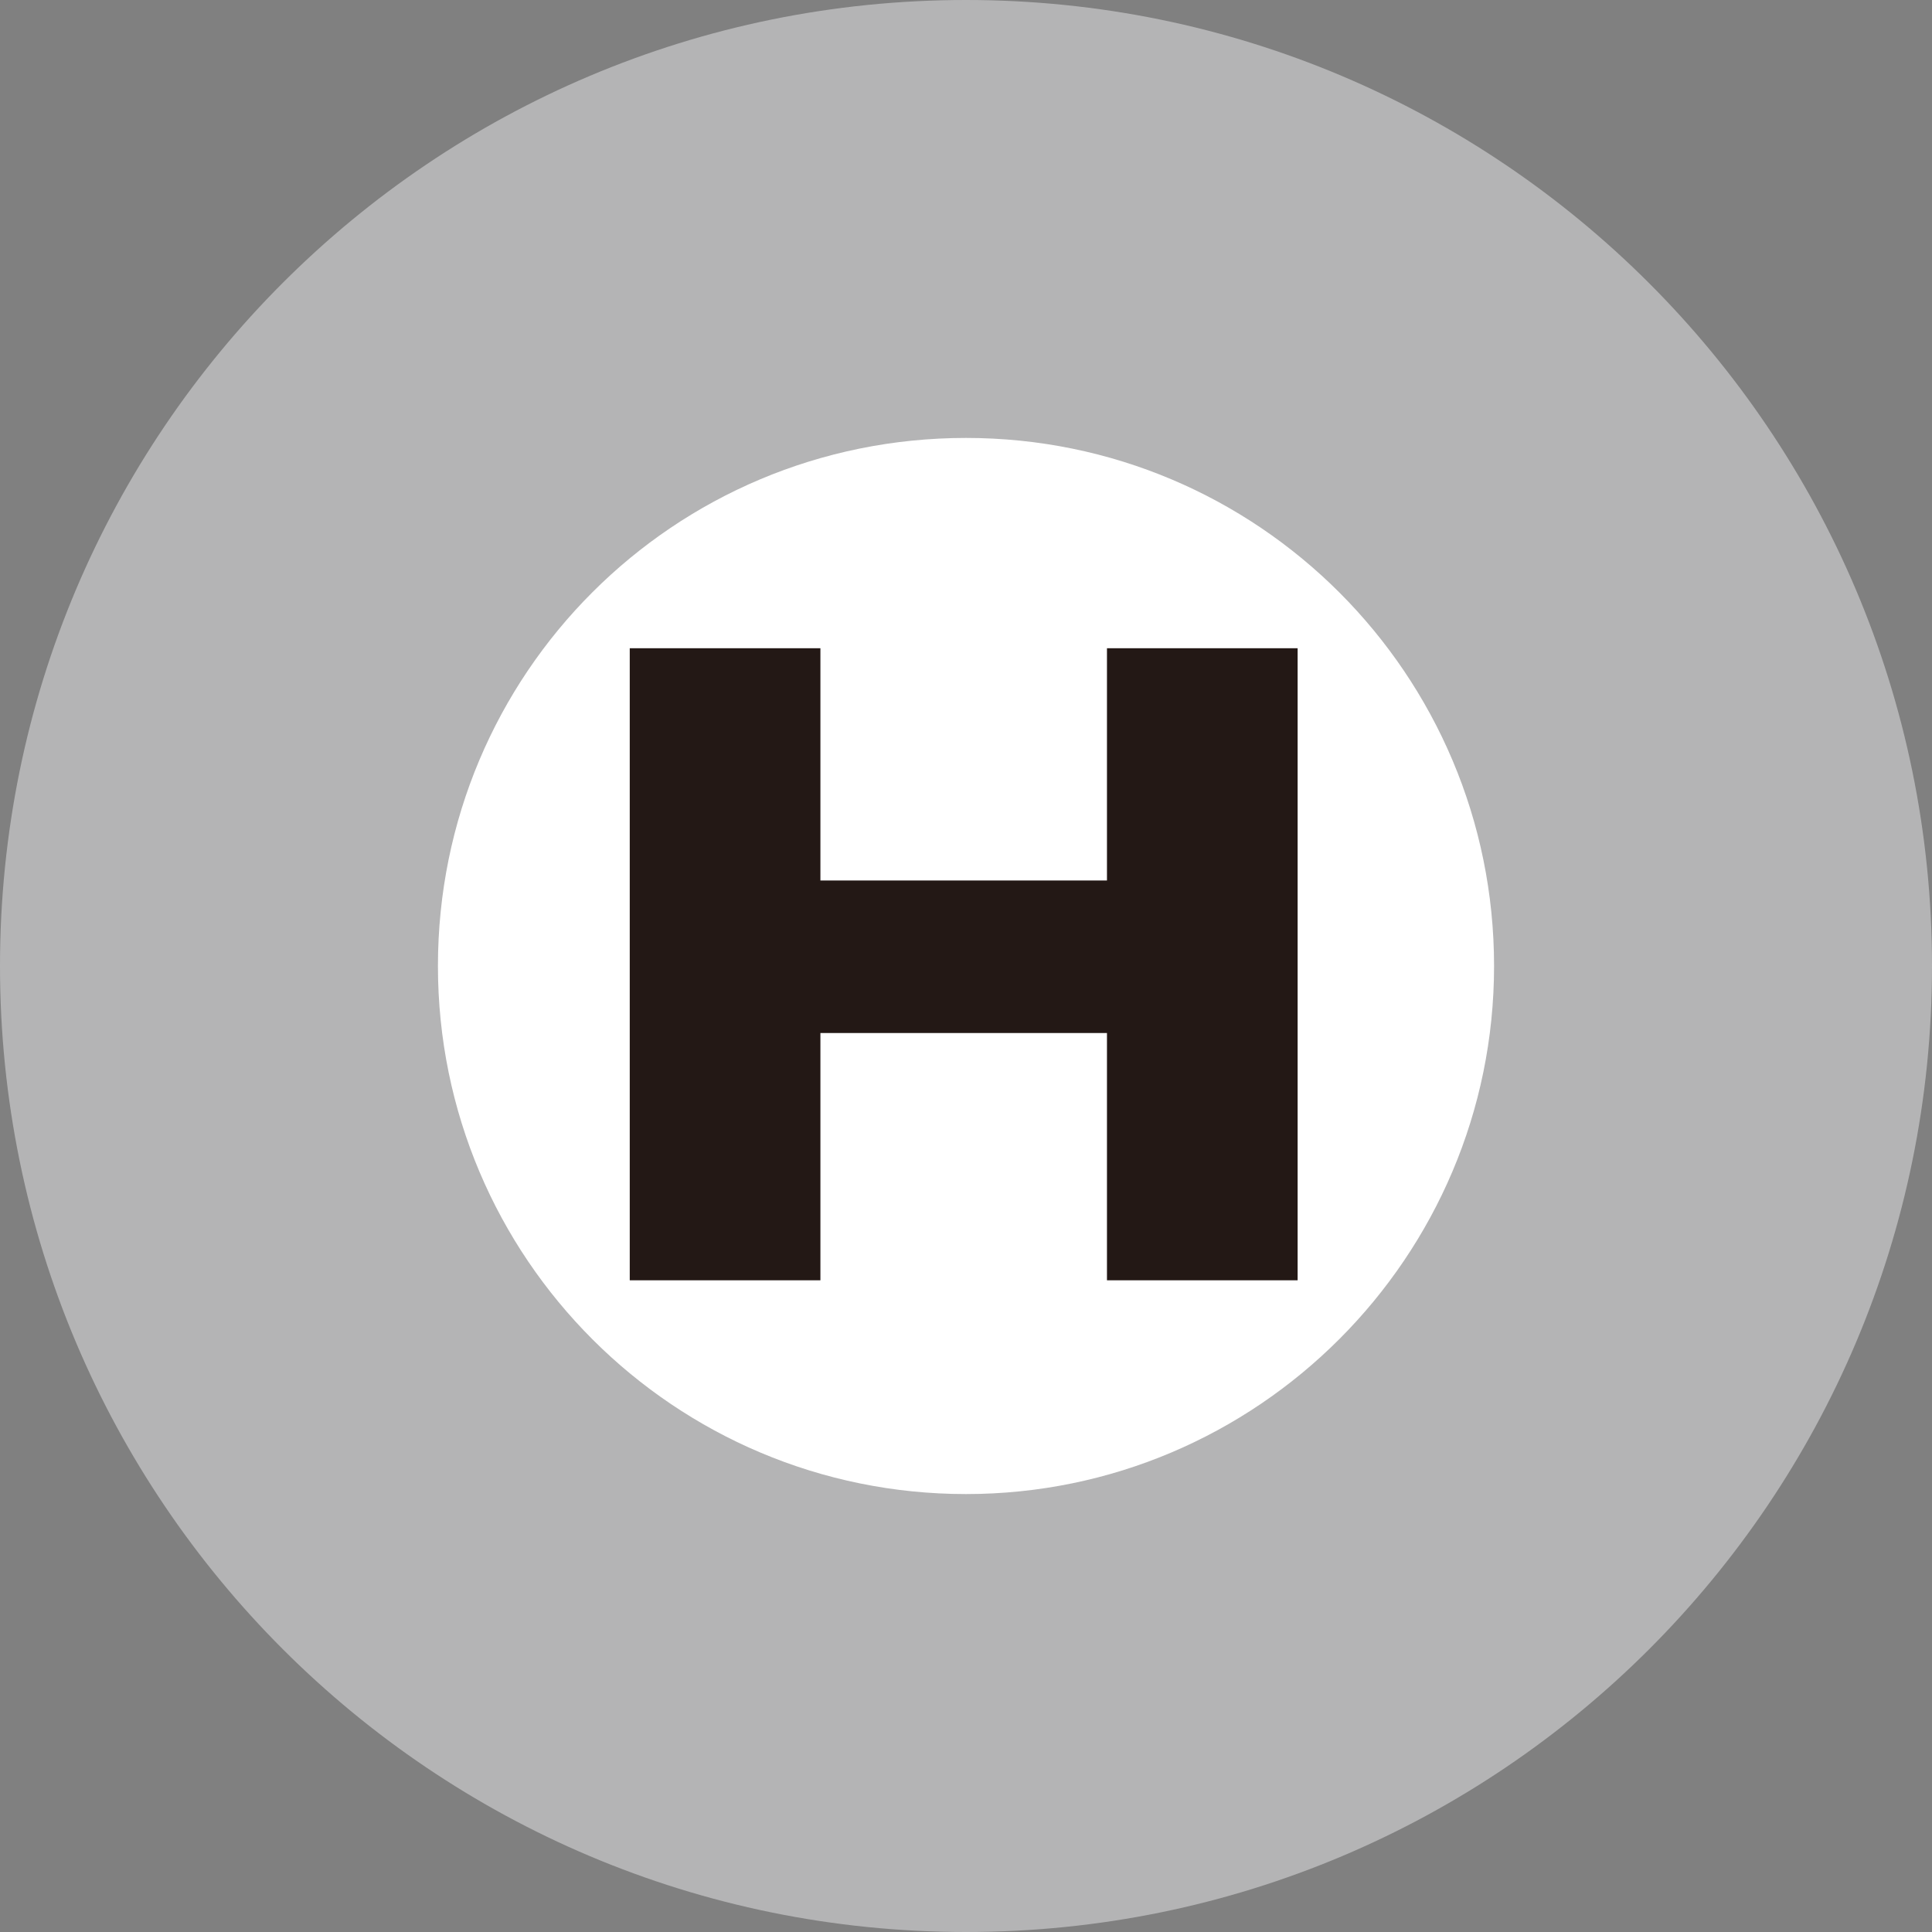
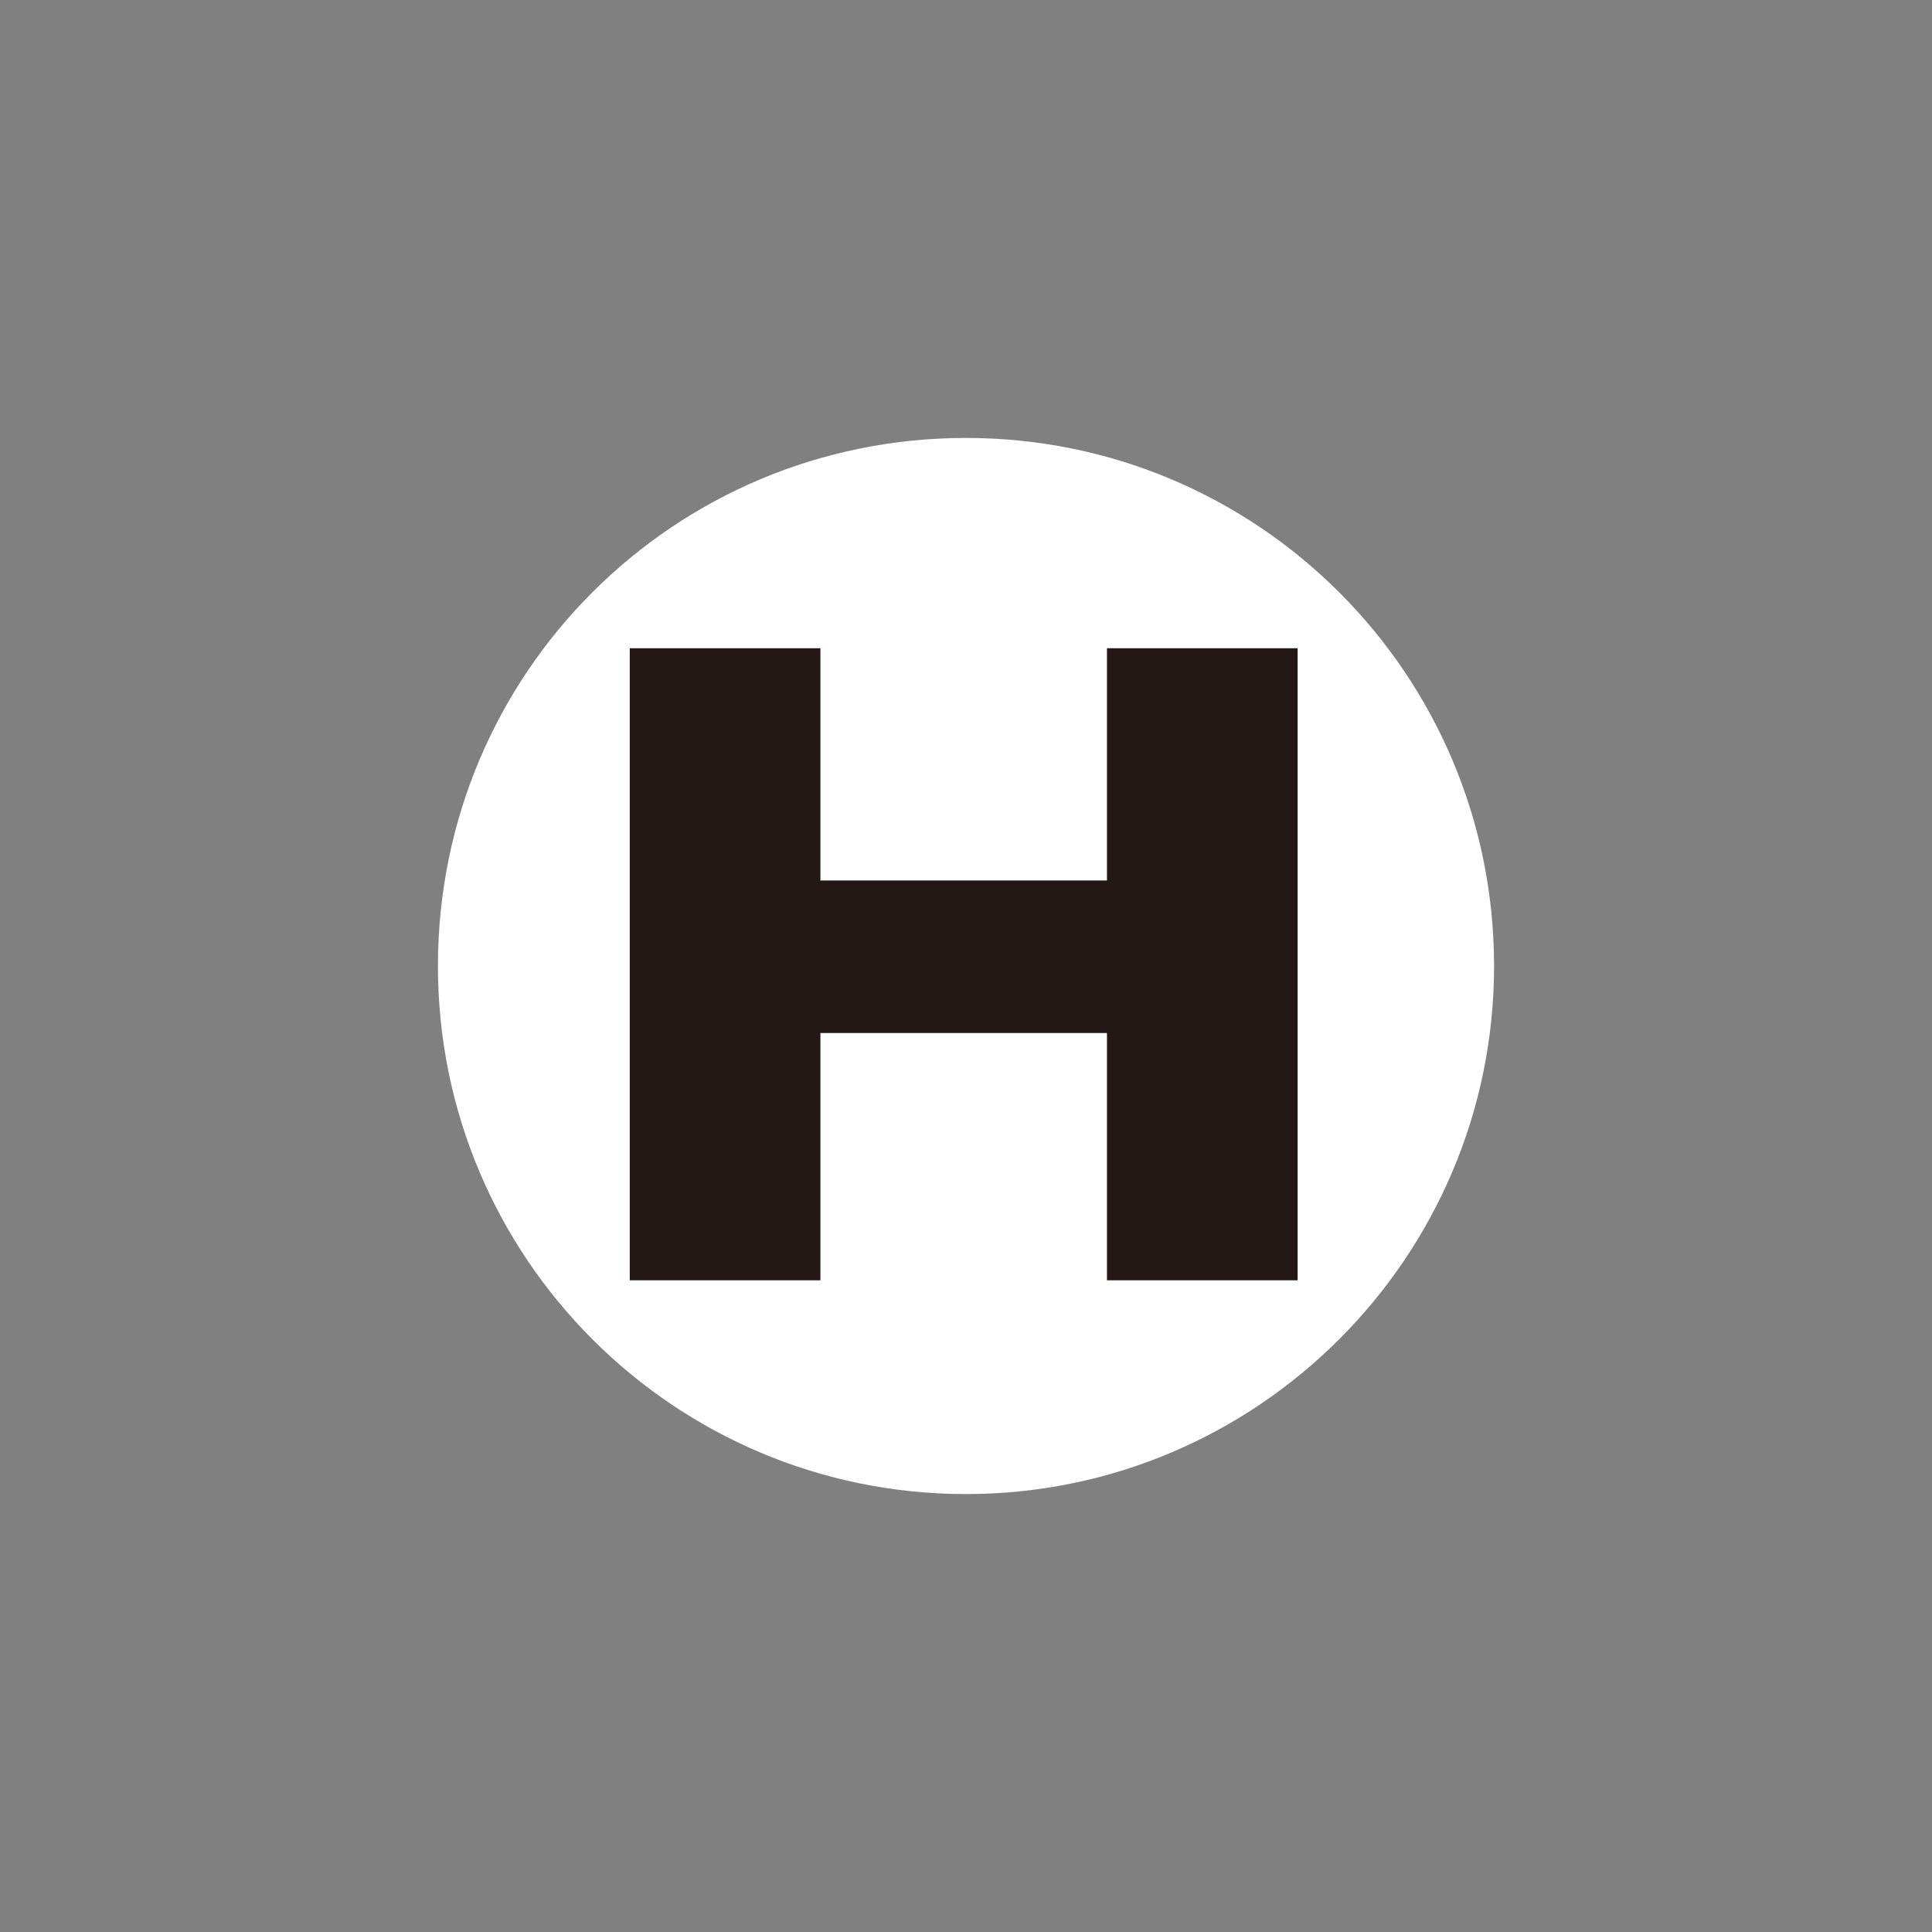
<svg xmlns="http://www.w3.org/2000/svg" id="Layer_2" data-name="Layer 2" viewBox="0 0 16.72 16.72">
  <rect x="0" y="0" width="16.72" height="16.72" fill="#808080" stroke="none" />
  <defs>
    <style>
      .cls-1 {
        fill: #231815;
      }

      .cls-2 {
        fill: #fff;
      }

      .cls-3 {
        fill: #b4b4b5;
      }
    </style>
  </defs>
  <g id="_レイヤー_1" data-name="レイヤー 1">
    <g>
-       <path id="path42" class="cls-3" d="M8.36,0C3.74,0,0,3.74,0,8.36s3.74,8.36,8.36,8.36,8.36-3.74,8.36-8.36S12.97,0,8.36,0" />
      <path id="path44" class="cls-2" d="M12.93,8.36c0,2.52-2.05,4.57-4.57,4.57s-4.57-2.04-4.57-4.57,2.04-4.57,4.57-4.57,4.57,2.05,4.57,4.57" />
      <path class="cls-1" d="M11.23,11.08h-1.65v-2.14h-2.48v2.14h-1.65v-5.47h1.65v2.01h2.48v-2.01h1.65v5.47Z" />
    </g>
  </g>
</svg>